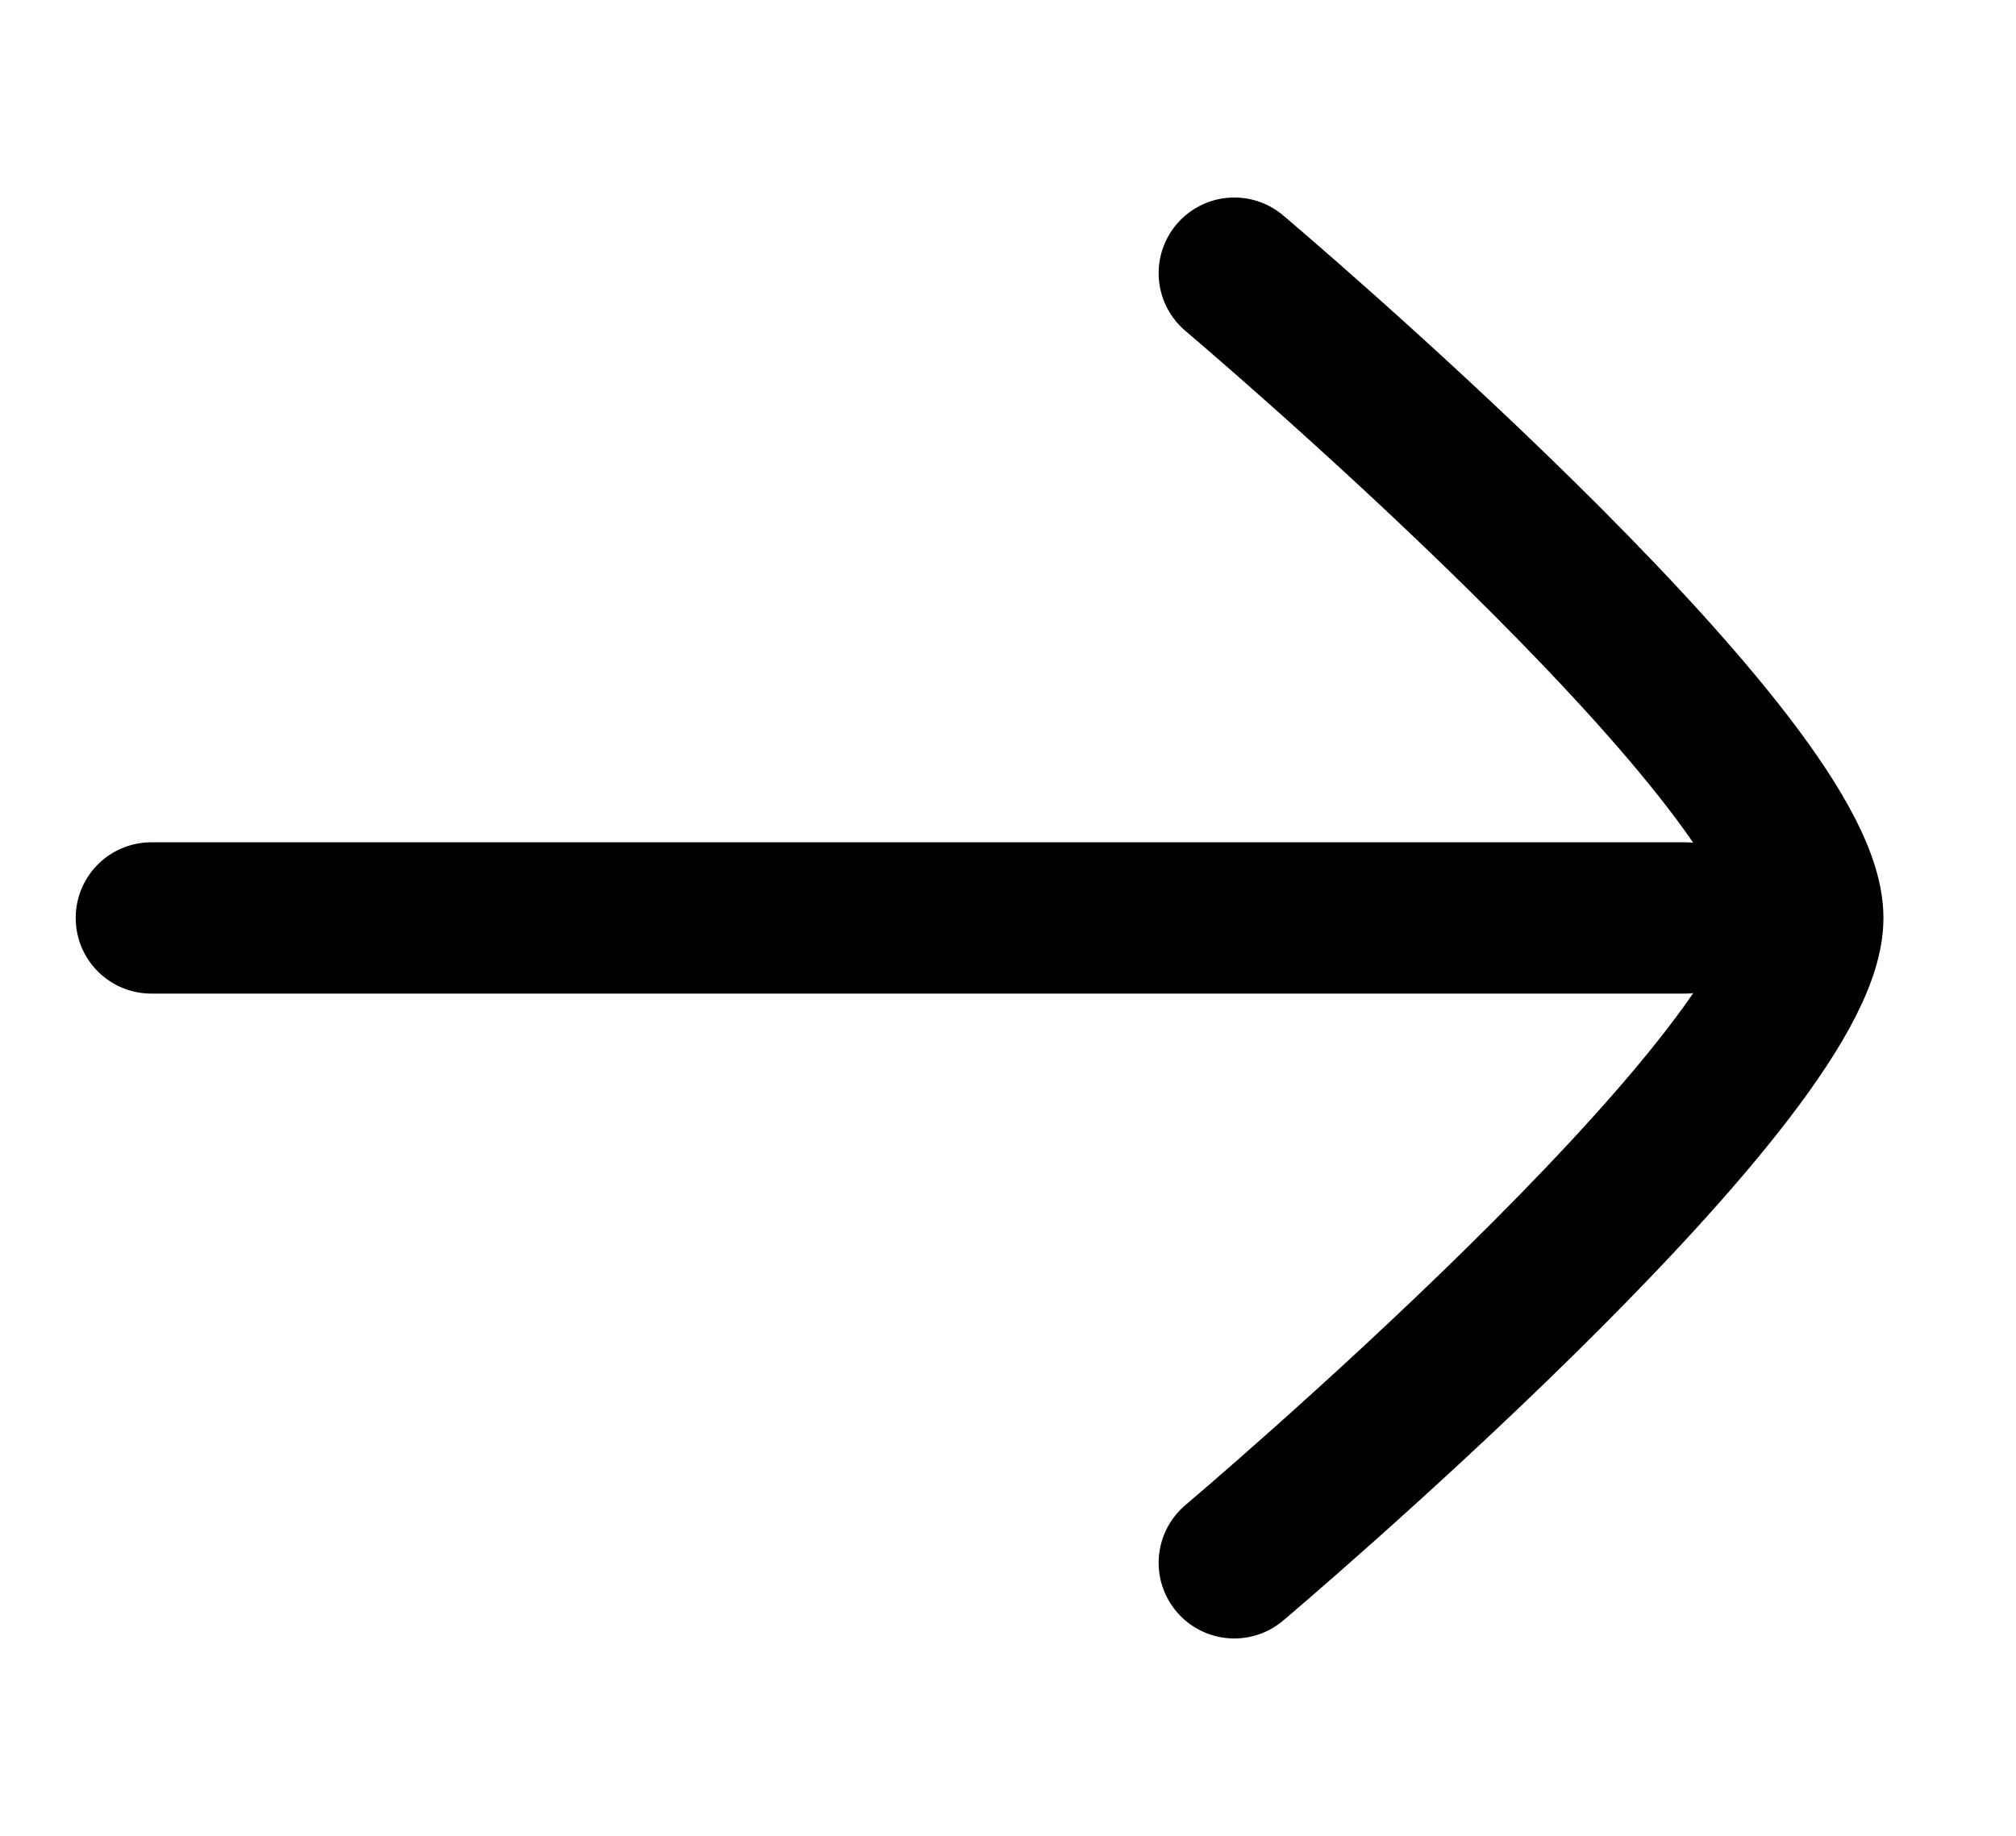
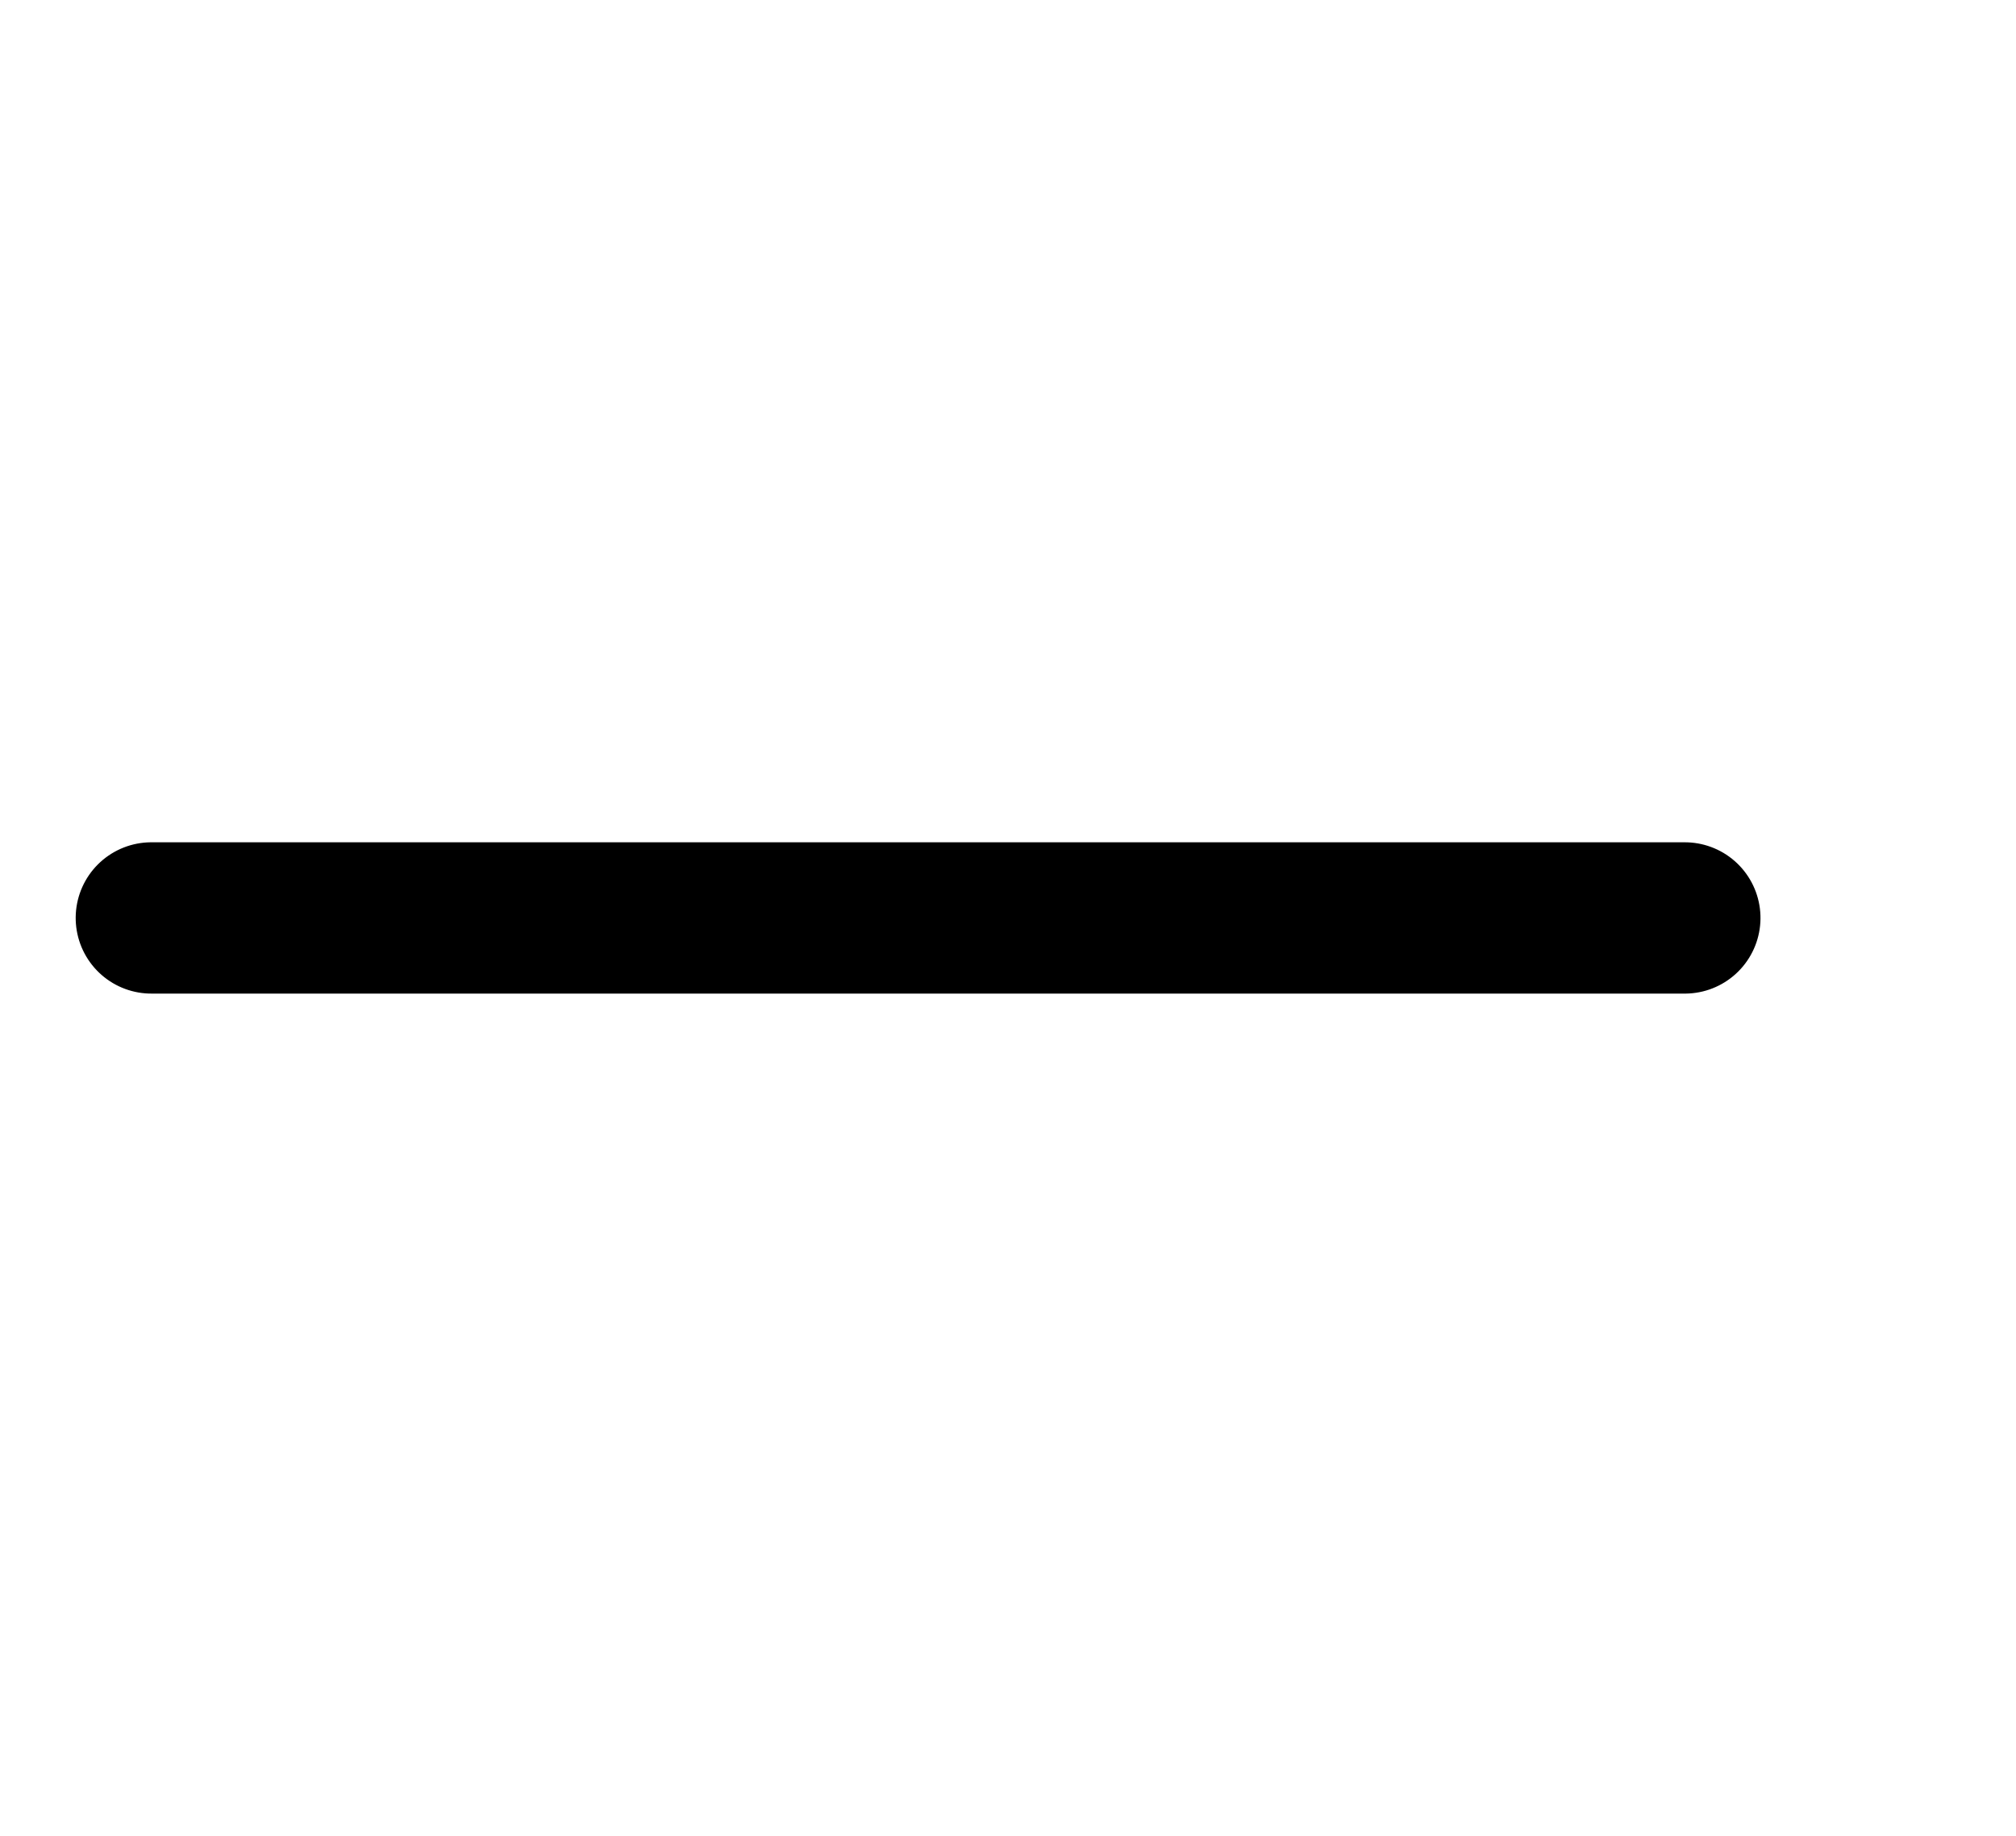
<svg xmlns="http://www.w3.org/2000/svg" width="33.306" height="30.335" viewBox="0 0 33.306 30.335">
  <g id="Grupo_4763" data-name="Grupo 4763" transform="translate(16.977 0.69) rotate(45)">
    <path id="Trazado_10315" data-name="Trazado 10315" d="M17.914,0,0,17.914" transform="translate(0 2.559)" fill="none" stroke="#000" stroke-linecap="round" stroke-width="2.5" />
-     <path id="Trazado_10316" data-name="Trazado 10316" d="M0,.289s12.358-1.042,14.233.834.834,14.233.834,14.233" transform="translate(5.118 0)" fill="none" stroke="#000" stroke-linecap="round" stroke-linejoin="round" stroke-width="2.5" />
  </g>
</svg>